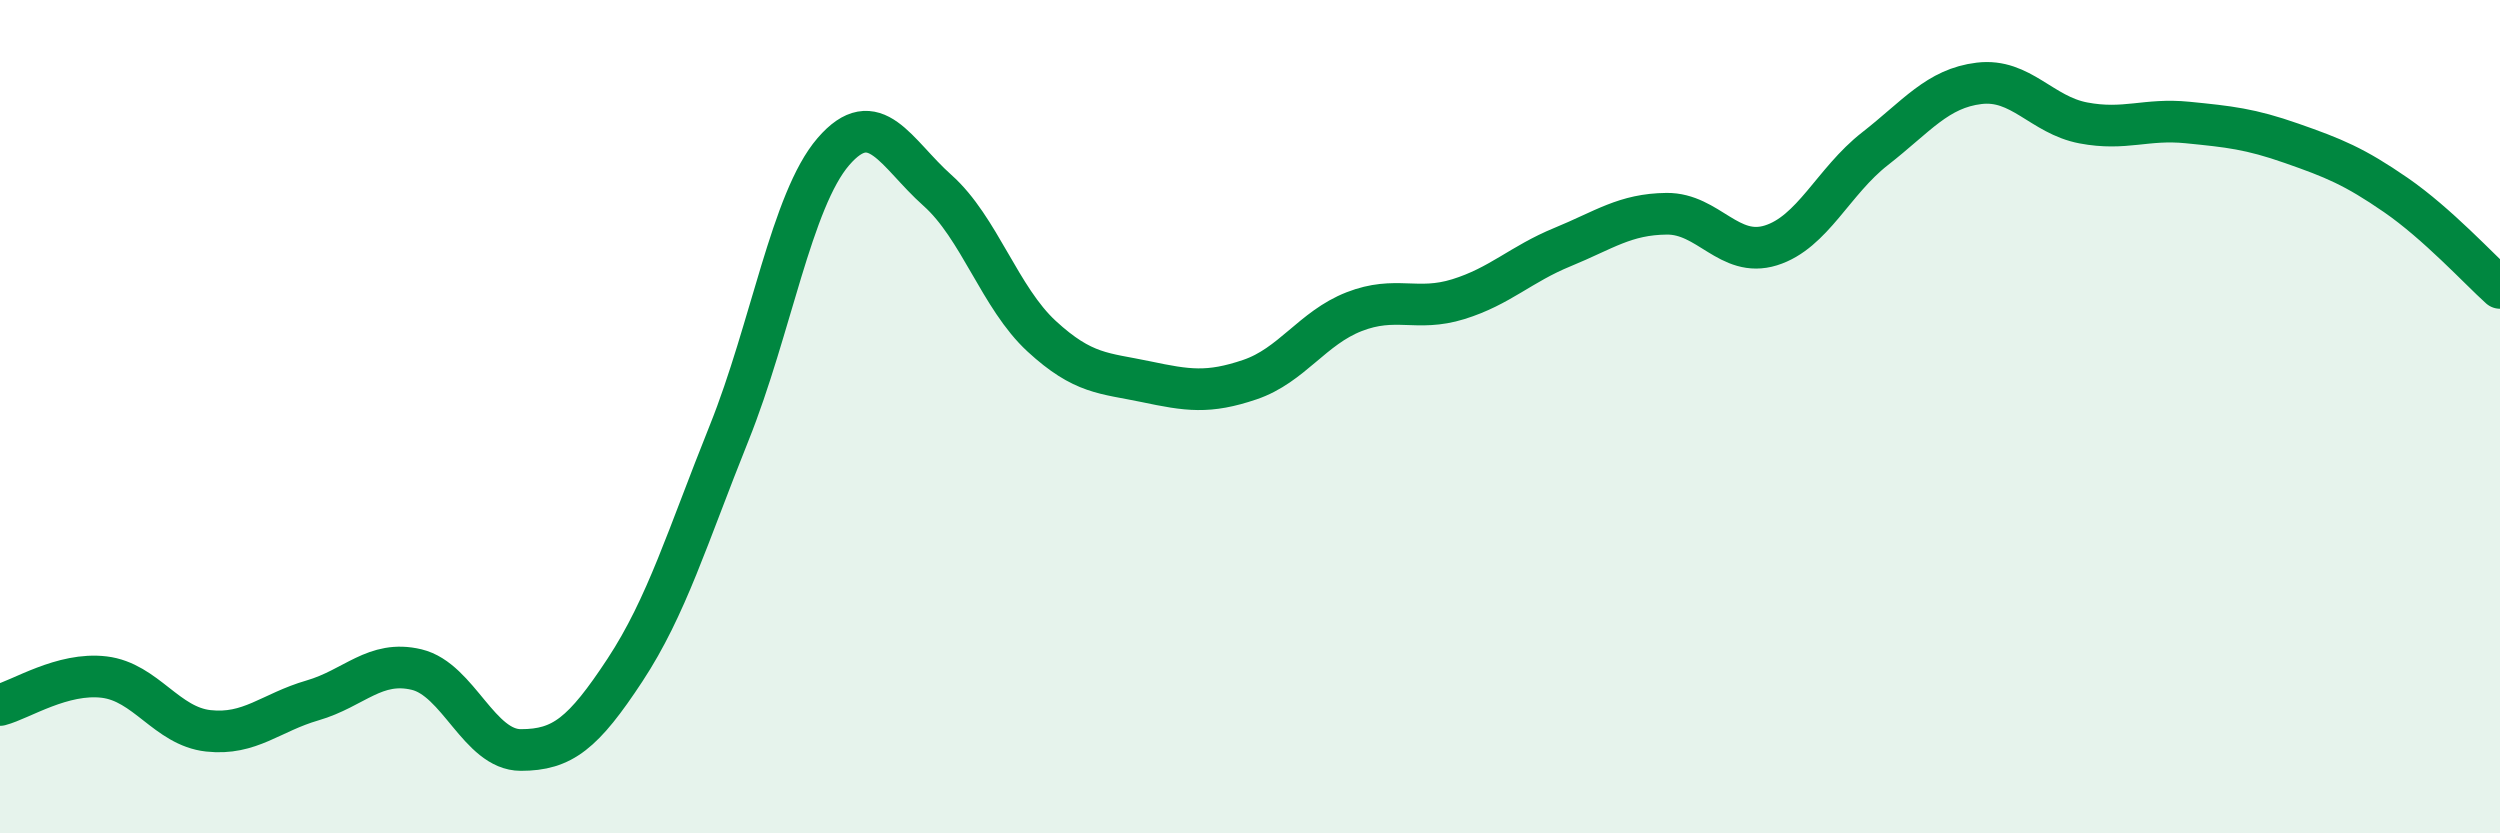
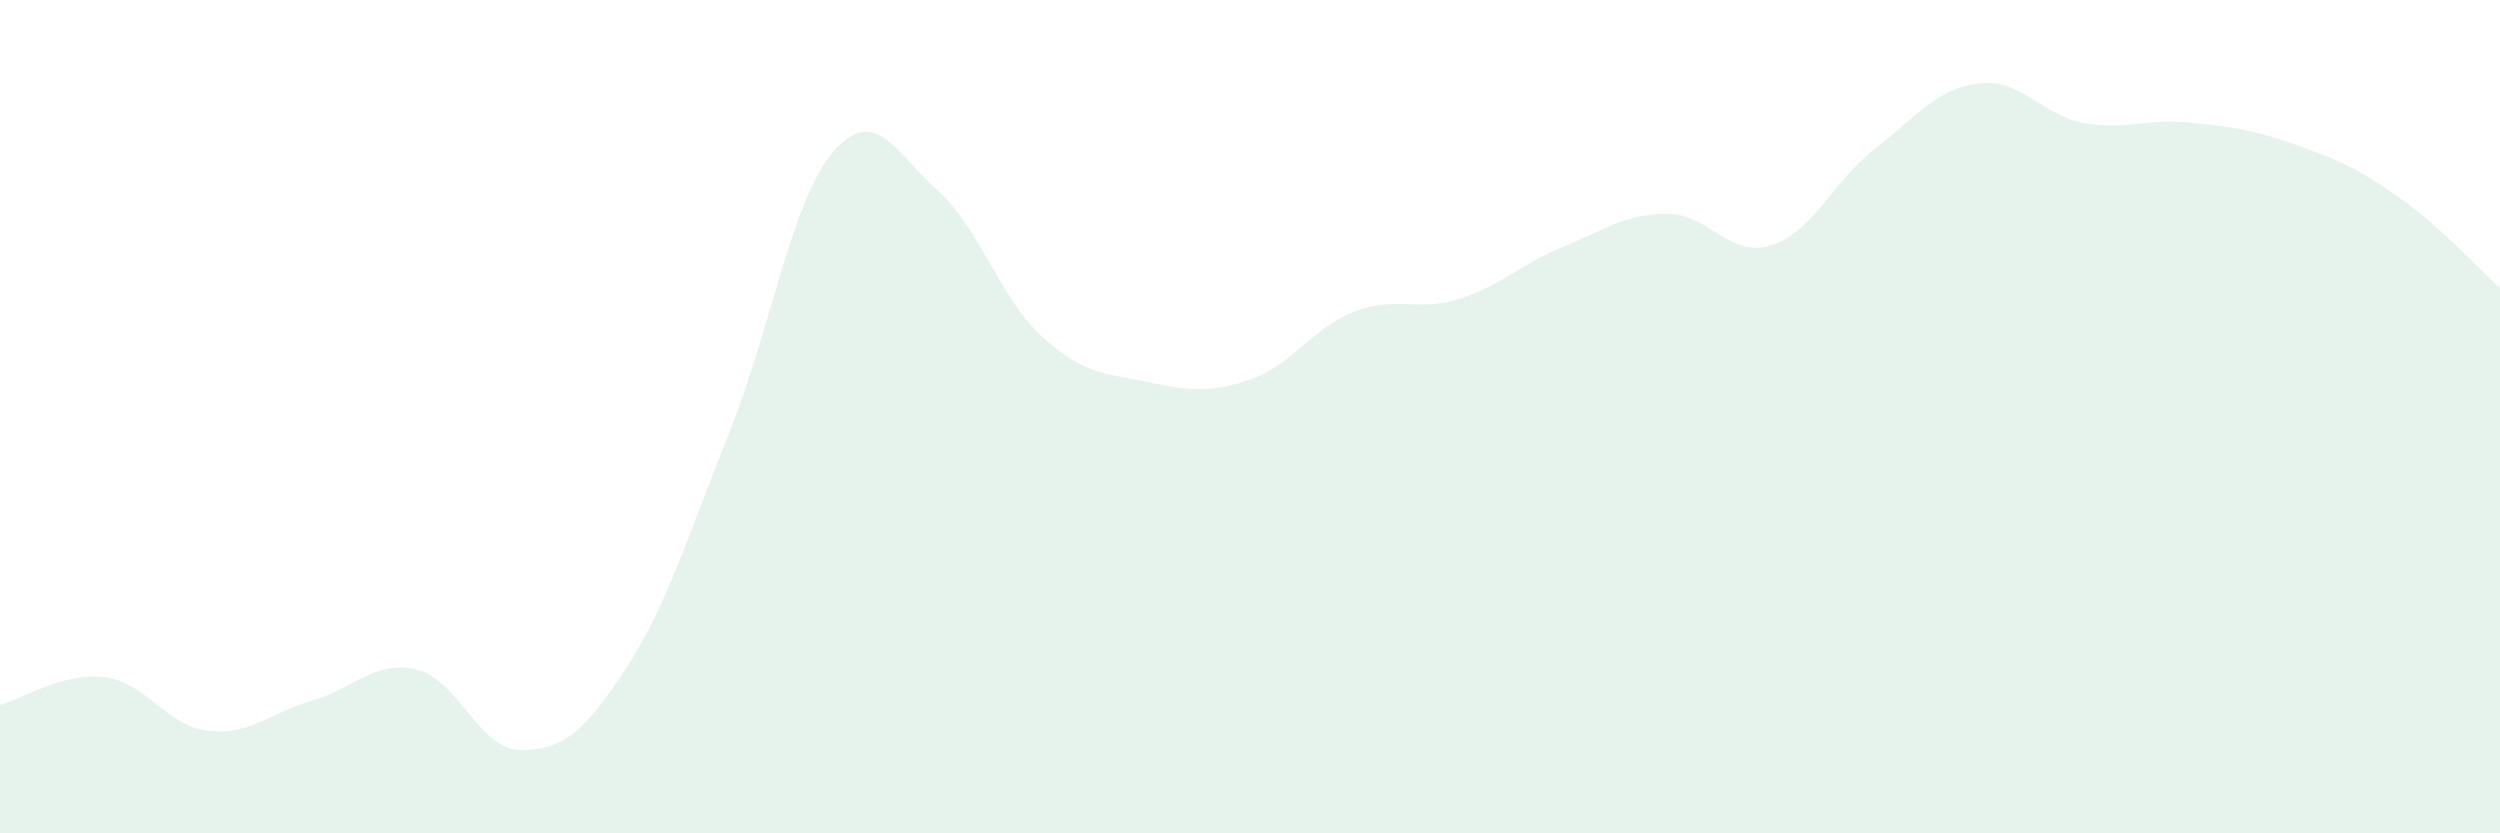
<svg xmlns="http://www.w3.org/2000/svg" width="60" height="20" viewBox="0 0 60 20">
  <path d="M 0,16.92 C 0.5,16.79 1.5,16.13 2.5,16.25 C 3.5,16.37 4,17.43 5,17.54 C 6,17.65 6.5,17.1 7.5,16.81 C 8.5,16.52 9,15.83 10,16.07 C 11,16.31 11.5,18 12.5,18 C 13.5,18 14,17.6 15,16.08 C 16,14.56 16.5,12.88 17.5,10.39 C 18.5,7.9 19,4.8 20,3.64 C 21,2.48 21.5,3.68 22.5,4.57 C 23.5,5.46 24,7.15 25,8.07 C 26,8.99 26.5,8.95 27.5,9.16 C 28.5,9.37 29,9.45 30,9.11 C 31,8.77 31.5,7.87 32.5,7.48 C 33.5,7.09 34,7.49 35,7.18 C 36,6.87 36.5,6.34 37.5,5.93 C 38.5,5.52 39,5.14 40,5.13 C 41,5.12 41.5,6.2 42.5,5.89 C 43.5,5.58 44,4.35 45,3.57 C 46,2.79 46.5,2.12 47.5,2 C 48.5,1.88 49,2.76 50,2.95 C 51,3.14 51.5,2.84 52.5,2.94 C 53.5,3.04 54,3.09 55,3.44 C 56,3.79 56.5,3.99 57.5,4.68 C 58.5,5.37 59.5,6.46 60,6.91L60 20L0 20Z" fill="#008740" opacity="0.1" stroke-linecap="round" stroke-linejoin="round" />
-   <path d="M 0,16.92 C 0.5,16.79 1.5,16.13 2.5,16.25 C 3.5,16.37 4,17.43 5,17.54 C 6,17.65 6.5,17.1 7.5,16.81 C 8.5,16.52 9,15.83 10,16.07 C 11,16.31 11.5,18 12.5,18 C 13.5,18 14,17.6 15,16.08 C 16,14.56 16.5,12.88 17.5,10.39 C 18.5,7.9 19,4.8 20,3.64 C 21,2.48 21.5,3.68 22.5,4.57 C 23.5,5.46 24,7.15 25,8.07 C 26,8.99 26.5,8.95 27.5,9.16 C 28.5,9.37 29,9.45 30,9.11 C 31,8.77 31.5,7.87 32.5,7.48 C 33.5,7.09 34,7.49 35,7.18 C 36,6.87 36.5,6.34 37.5,5.93 C 38.5,5.52 39,5.14 40,5.13 C 41,5.12 41.5,6.2 42.5,5.89 C 43.5,5.58 44,4.35 45,3.57 C 46,2.79 46.5,2.12 47.5,2 C 48.5,1.88 49,2.76 50,2.95 C 51,3.14 51.5,2.84 52.5,2.94 C 53.5,3.04 54,3.09 55,3.44 C 56,3.79 56.5,3.99 57.5,4.68 C 58.5,5.37 59.5,6.46 60,6.91" stroke="#008740" stroke-width="1" fill="none" stroke-linecap="round" stroke-linejoin="round" />
</svg>